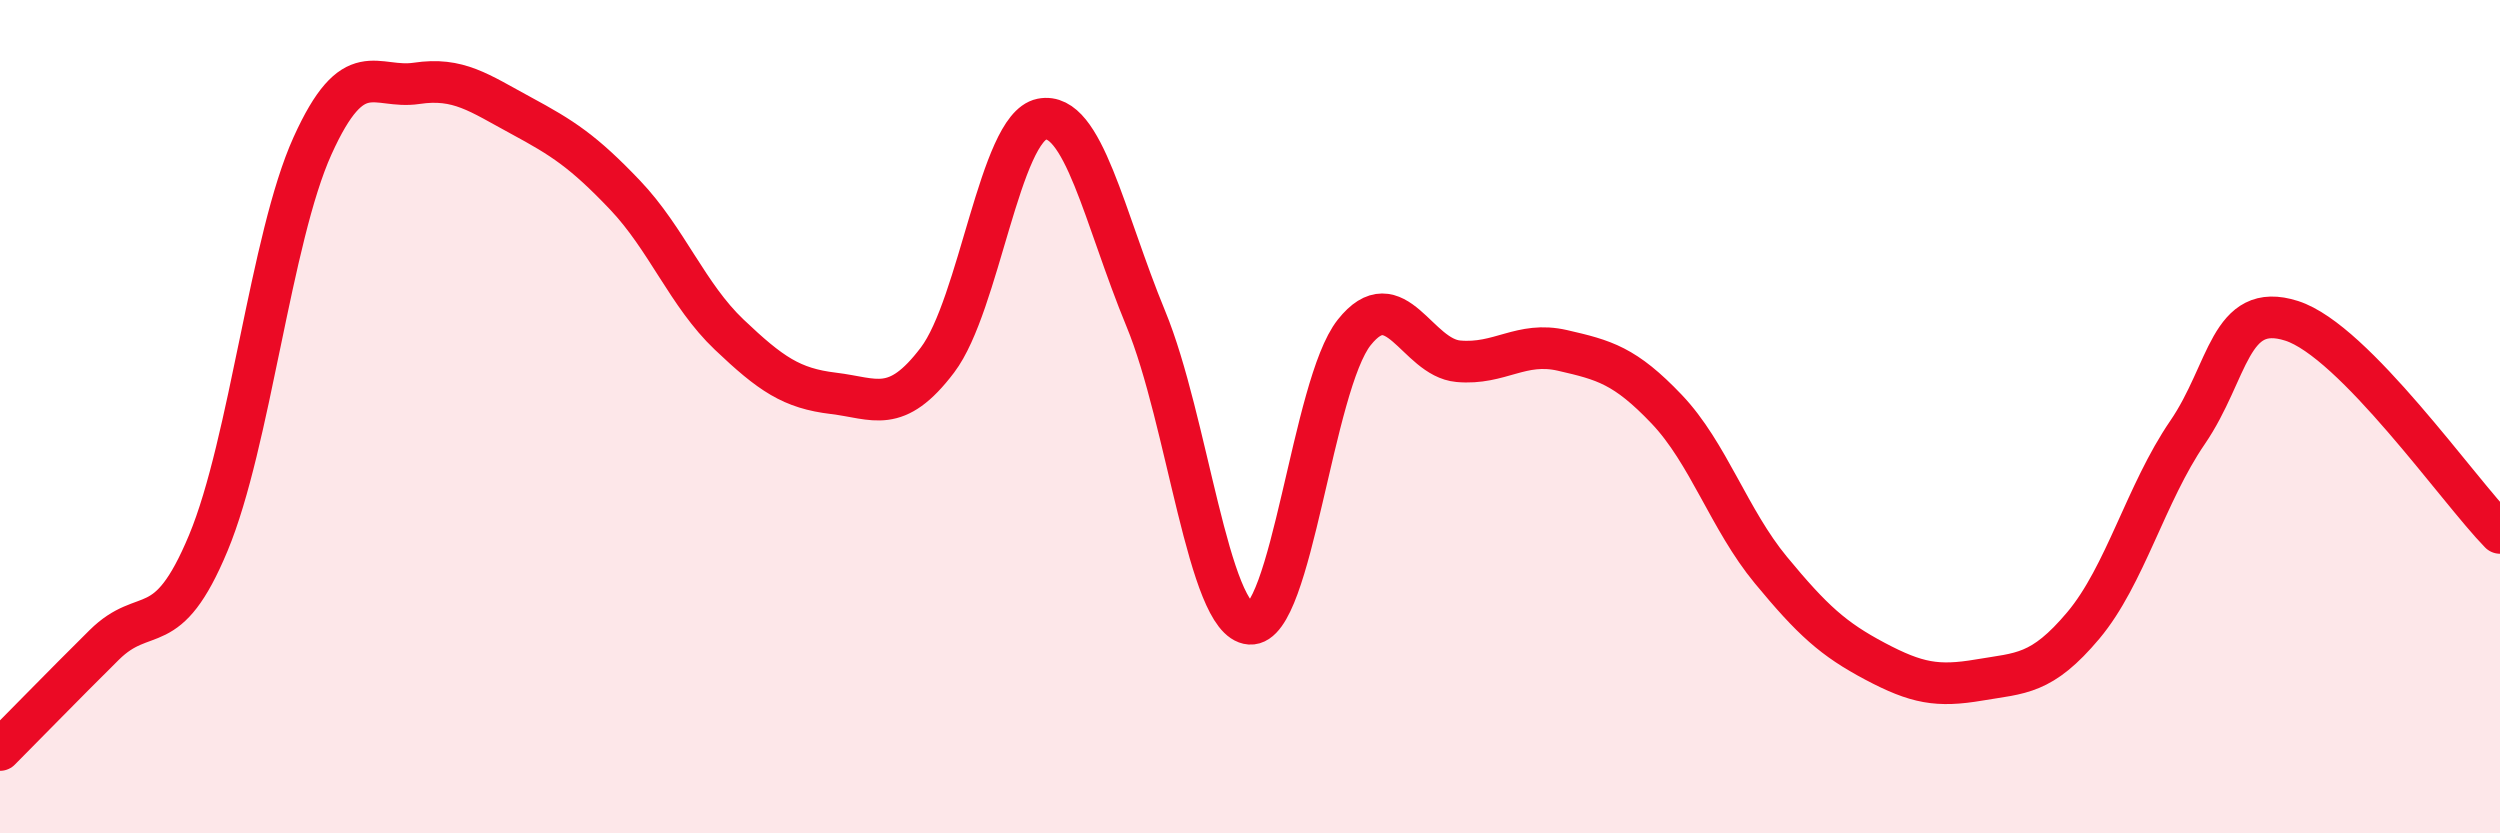
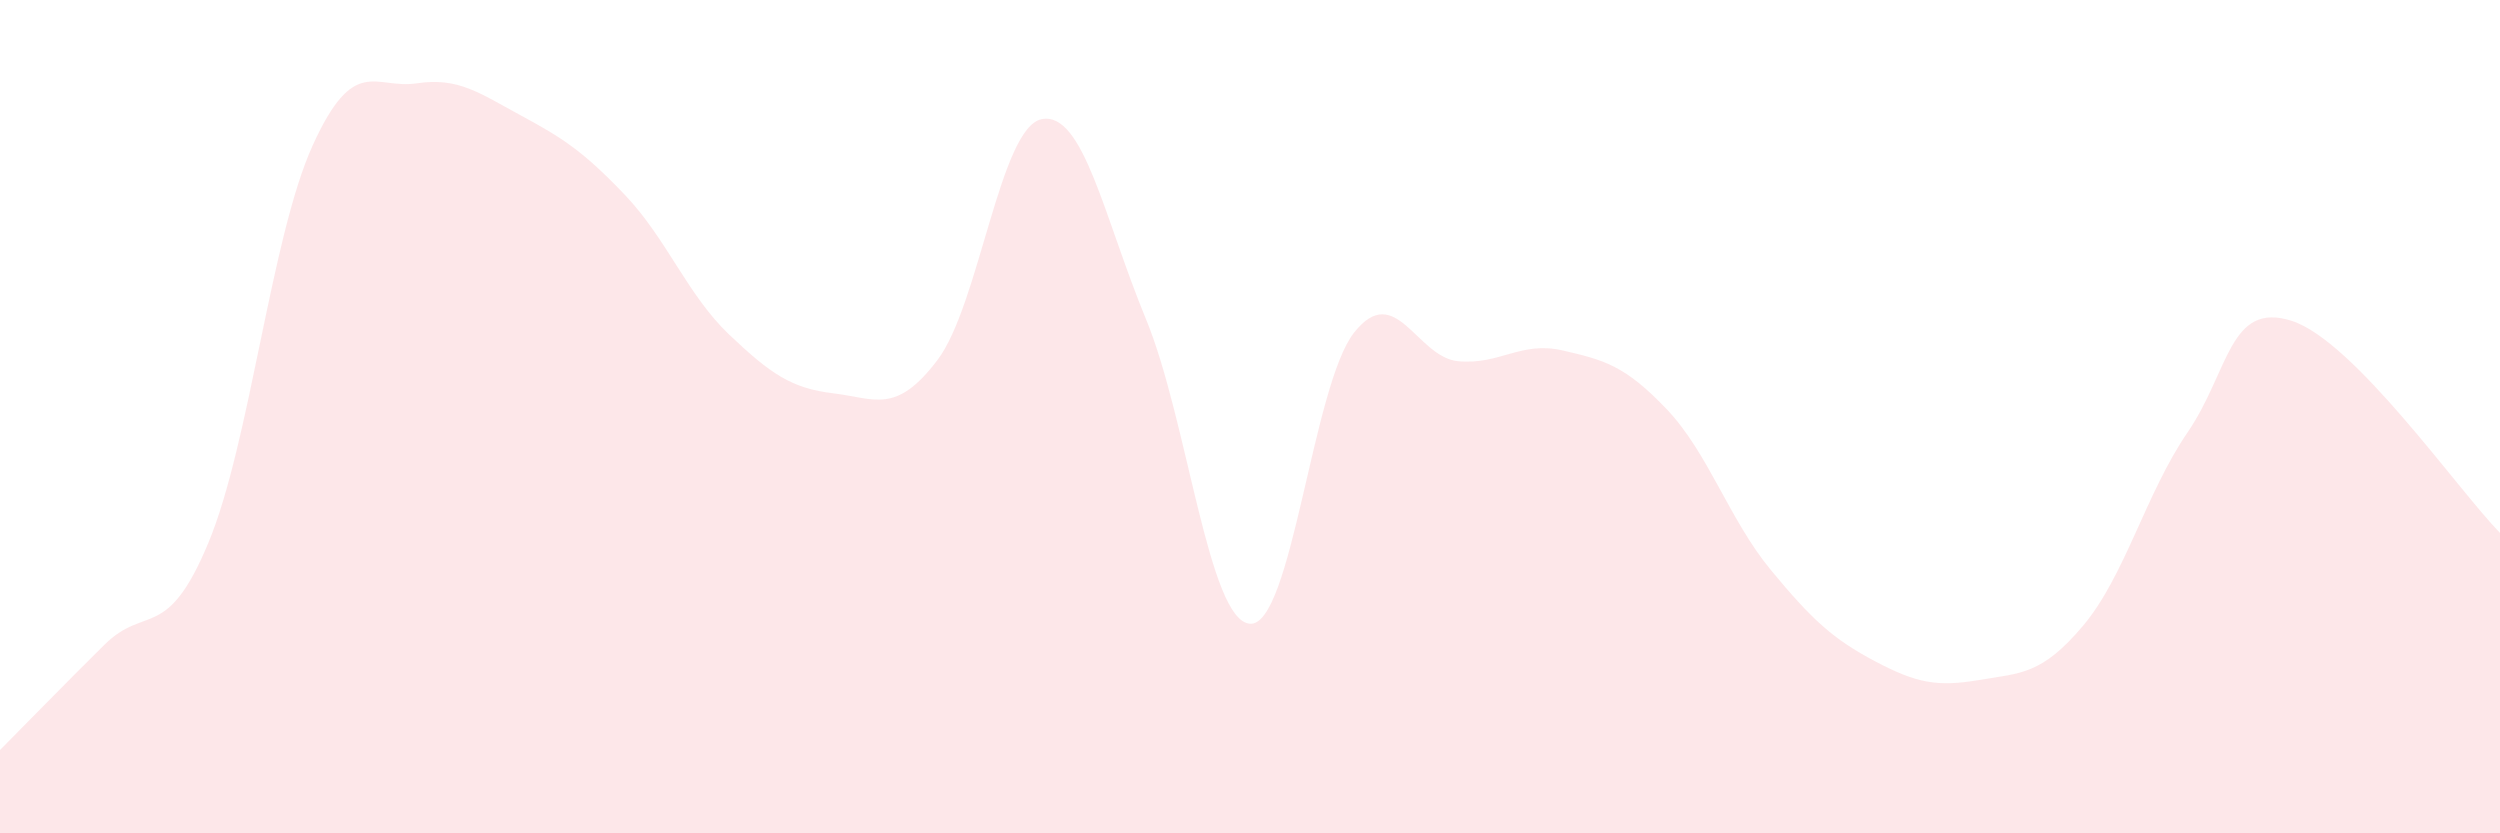
<svg xmlns="http://www.w3.org/2000/svg" width="60" height="20" viewBox="0 0 60 20">
  <path d="M 0,18 C 0.5,17.5 1.5,16.47 2.5,15.48 C 3.5,14.49 4,15.43 5,13.03 C 6,10.63 6.5,5.71 7.5,3.5 C 8.5,1.29 9,2.15 10,2 C 11,1.85 11.5,2.23 12.5,2.77 C 13.5,3.31 14,3.63 15,4.68 C 16,5.73 16.5,7.08 17.5,8.03 C 18.5,8.98 19,9.32 20,9.44 C 21,9.56 21.5,9.96 22.5,8.64 C 23.5,7.32 24,3.06 25,2.86 C 26,2.66 26.5,5.23 27.5,7.65 C 28.5,10.07 29,14.9 30,14.97 C 31,15.04 31.5,9.24 32.5,7.98 C 33.5,6.72 34,8.58 35,8.67 C 36,8.76 36.5,8.18 37.5,8.41 C 38.5,8.64 39,8.77 40,9.82 C 41,10.87 41.5,12.47 42.5,13.68 C 43.5,14.89 44,15.34 45,15.87 C 46,16.4 46.5,16.49 47.5,16.32 C 48.5,16.15 49,16.2 50,15.01 C 51,13.82 51.5,11.84 52.5,10.38 C 53.5,8.92 53.5,7.22 55,7.7 C 56.5,8.18 59,11.77 60,12.79L60 20L0 20Z" fill="#EB0A25" opacity="0.1" stroke-linecap="round" stroke-linejoin="round" />
-   <path d="M 0,18 C 0.5,17.5 1.5,16.47 2.5,15.48 C 3.5,14.49 4,15.43 5,13.03 C 6,10.63 6.5,5.71 7.5,3.5 C 8.5,1.29 9,2.15 10,2 C 11,1.85 11.5,2.23 12.5,2.77 C 13.5,3.31 14,3.63 15,4.68 C 16,5.73 16.5,7.08 17.5,8.03 C 18.5,8.98 19,9.32 20,9.44 C 21,9.56 21.5,9.96 22.5,8.64 C 23.5,7.32 24,3.06 25,2.86 C 26,2.66 26.5,5.23 27.5,7.65 C 28.5,10.07 29,14.9 30,14.97 C 31,15.04 31.5,9.24 32.5,7.98 C 33.5,6.72 34,8.58 35,8.67 C 36,8.76 36.5,8.18 37.5,8.41 C 38.5,8.64 39,8.77 40,9.82 C 41,10.87 41.5,12.47 42.5,13.68 C 43.5,14.89 44,15.34 45,15.87 C 46,16.4 46.5,16.49 47.5,16.32 C 48.5,16.15 49,16.2 50,15.01 C 51,13.82 51.5,11.84 52.5,10.38 C 53.5,8.92 53.5,7.22 55,7.7 C 56.5,8.18 59,11.77 60,12.79" stroke="#EB0A25" stroke-width="1" fill="none" stroke-linecap="round" stroke-linejoin="round" />
</svg>